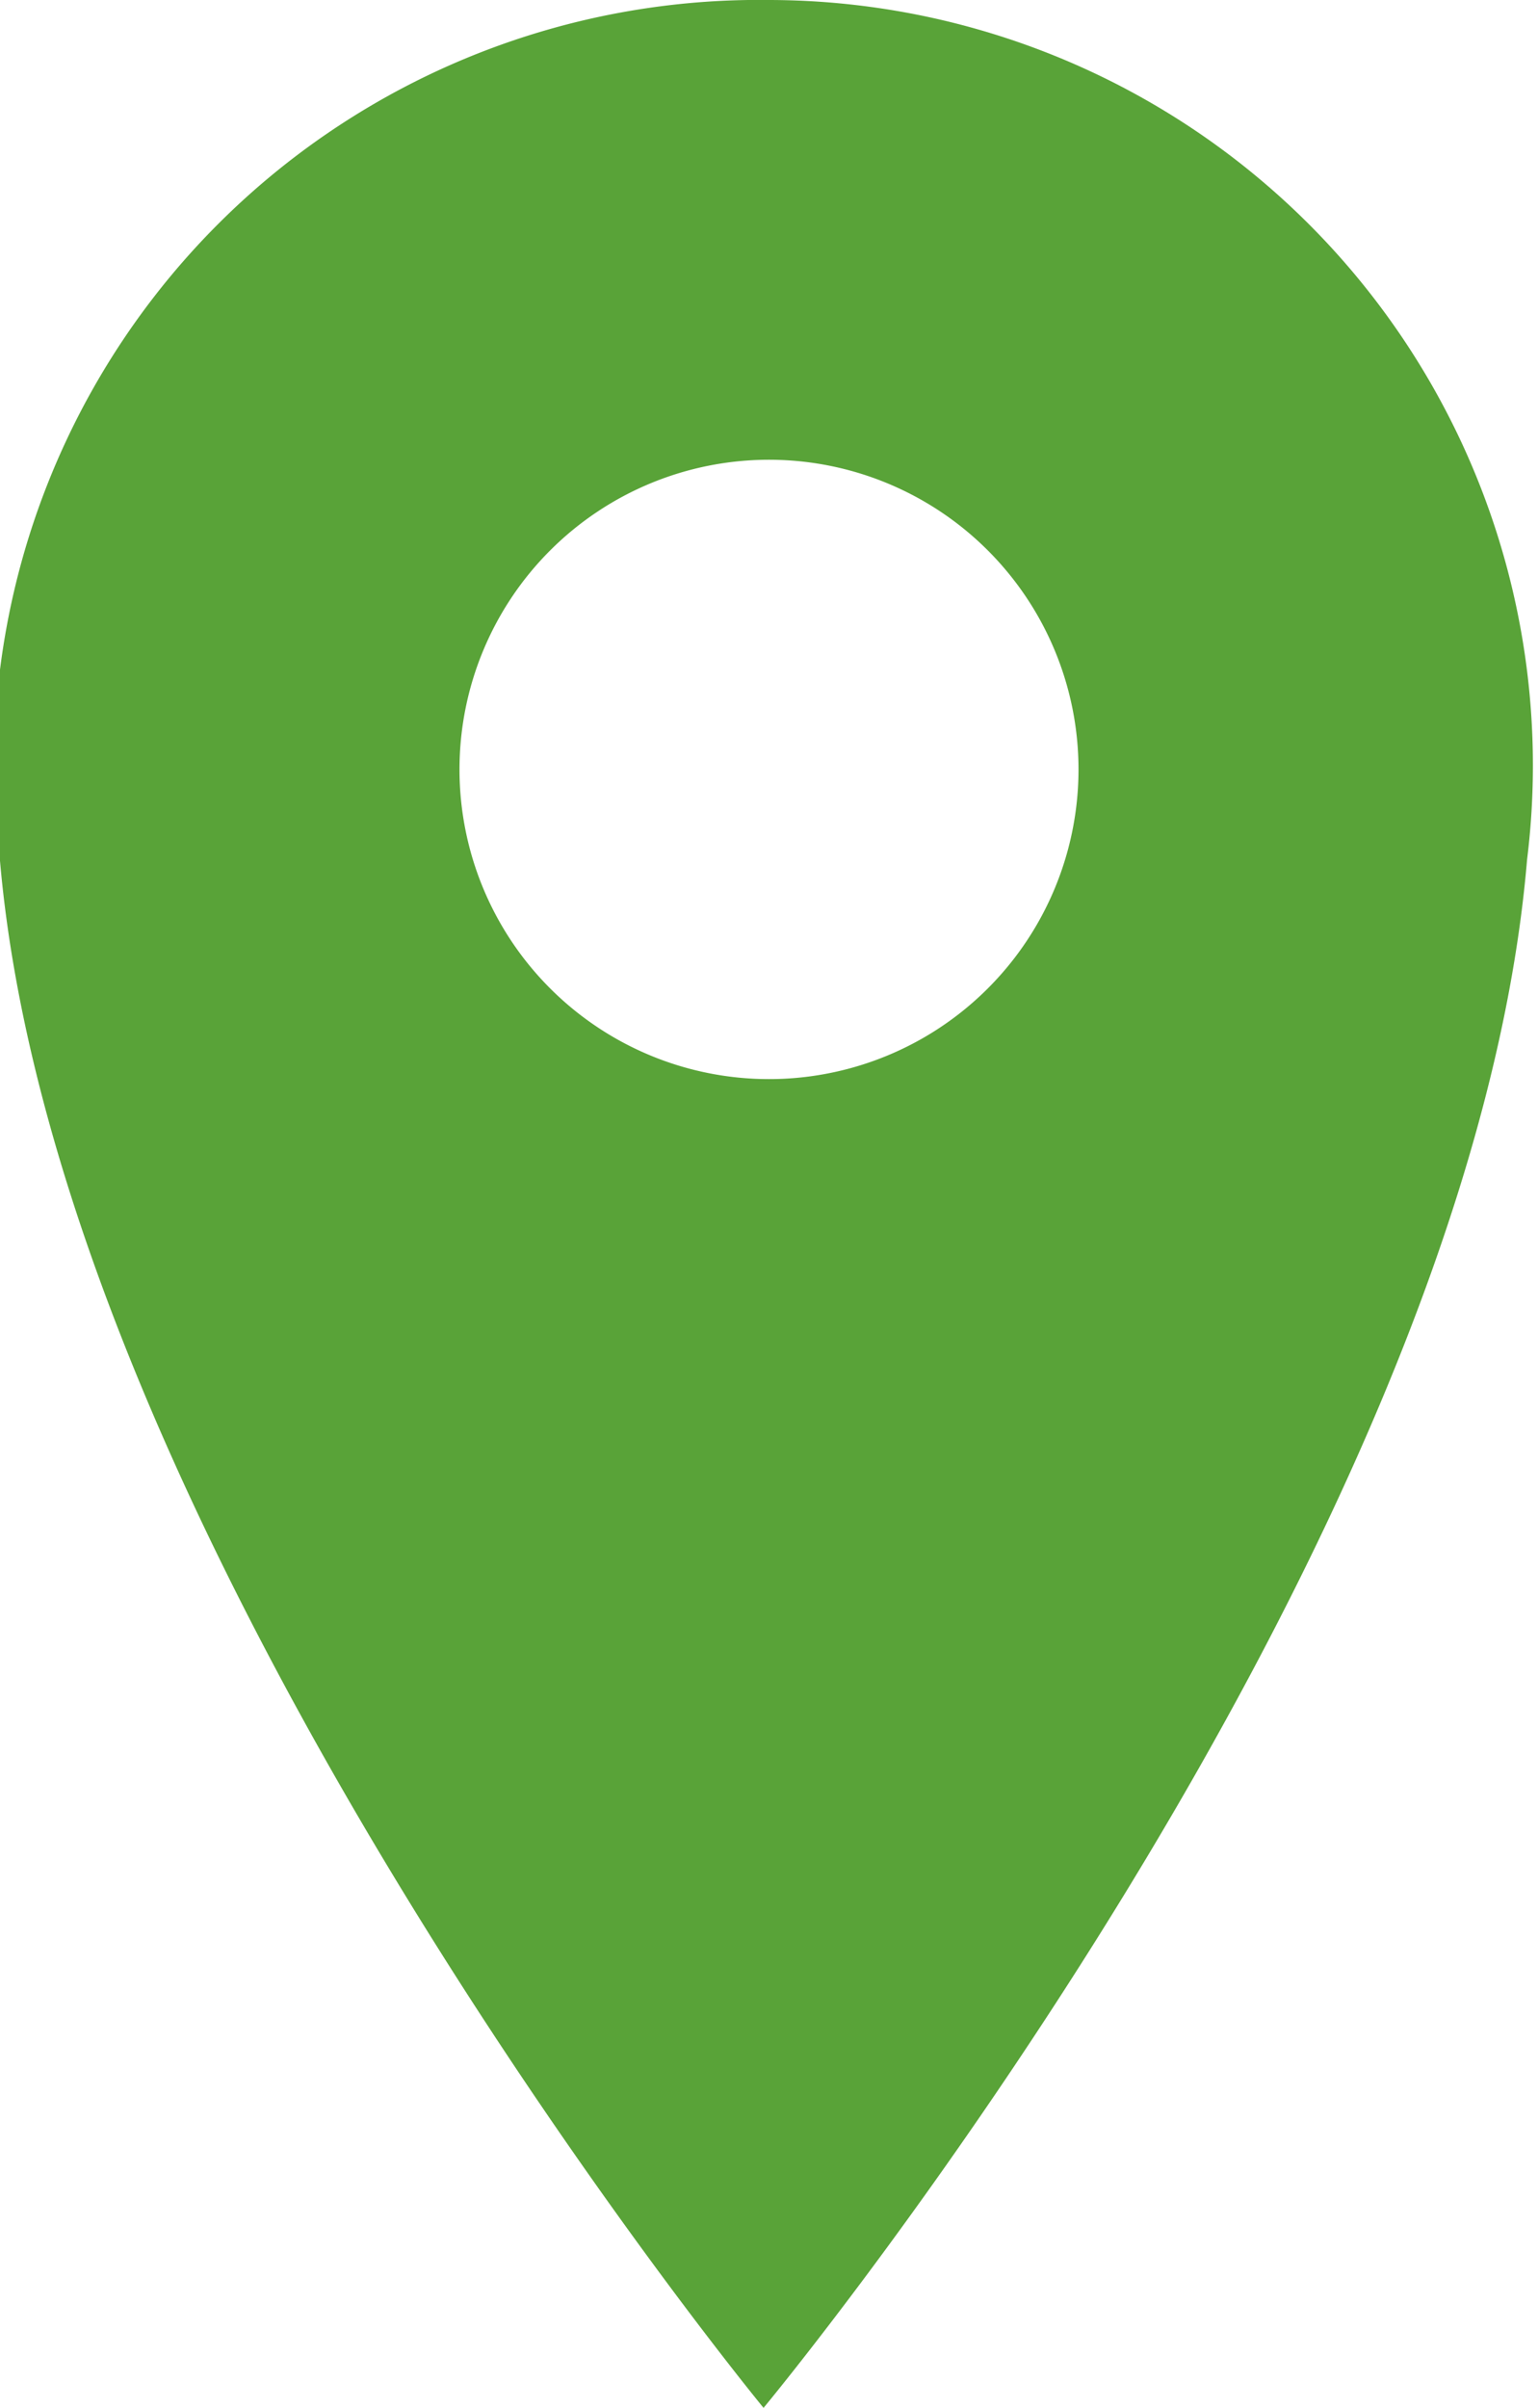
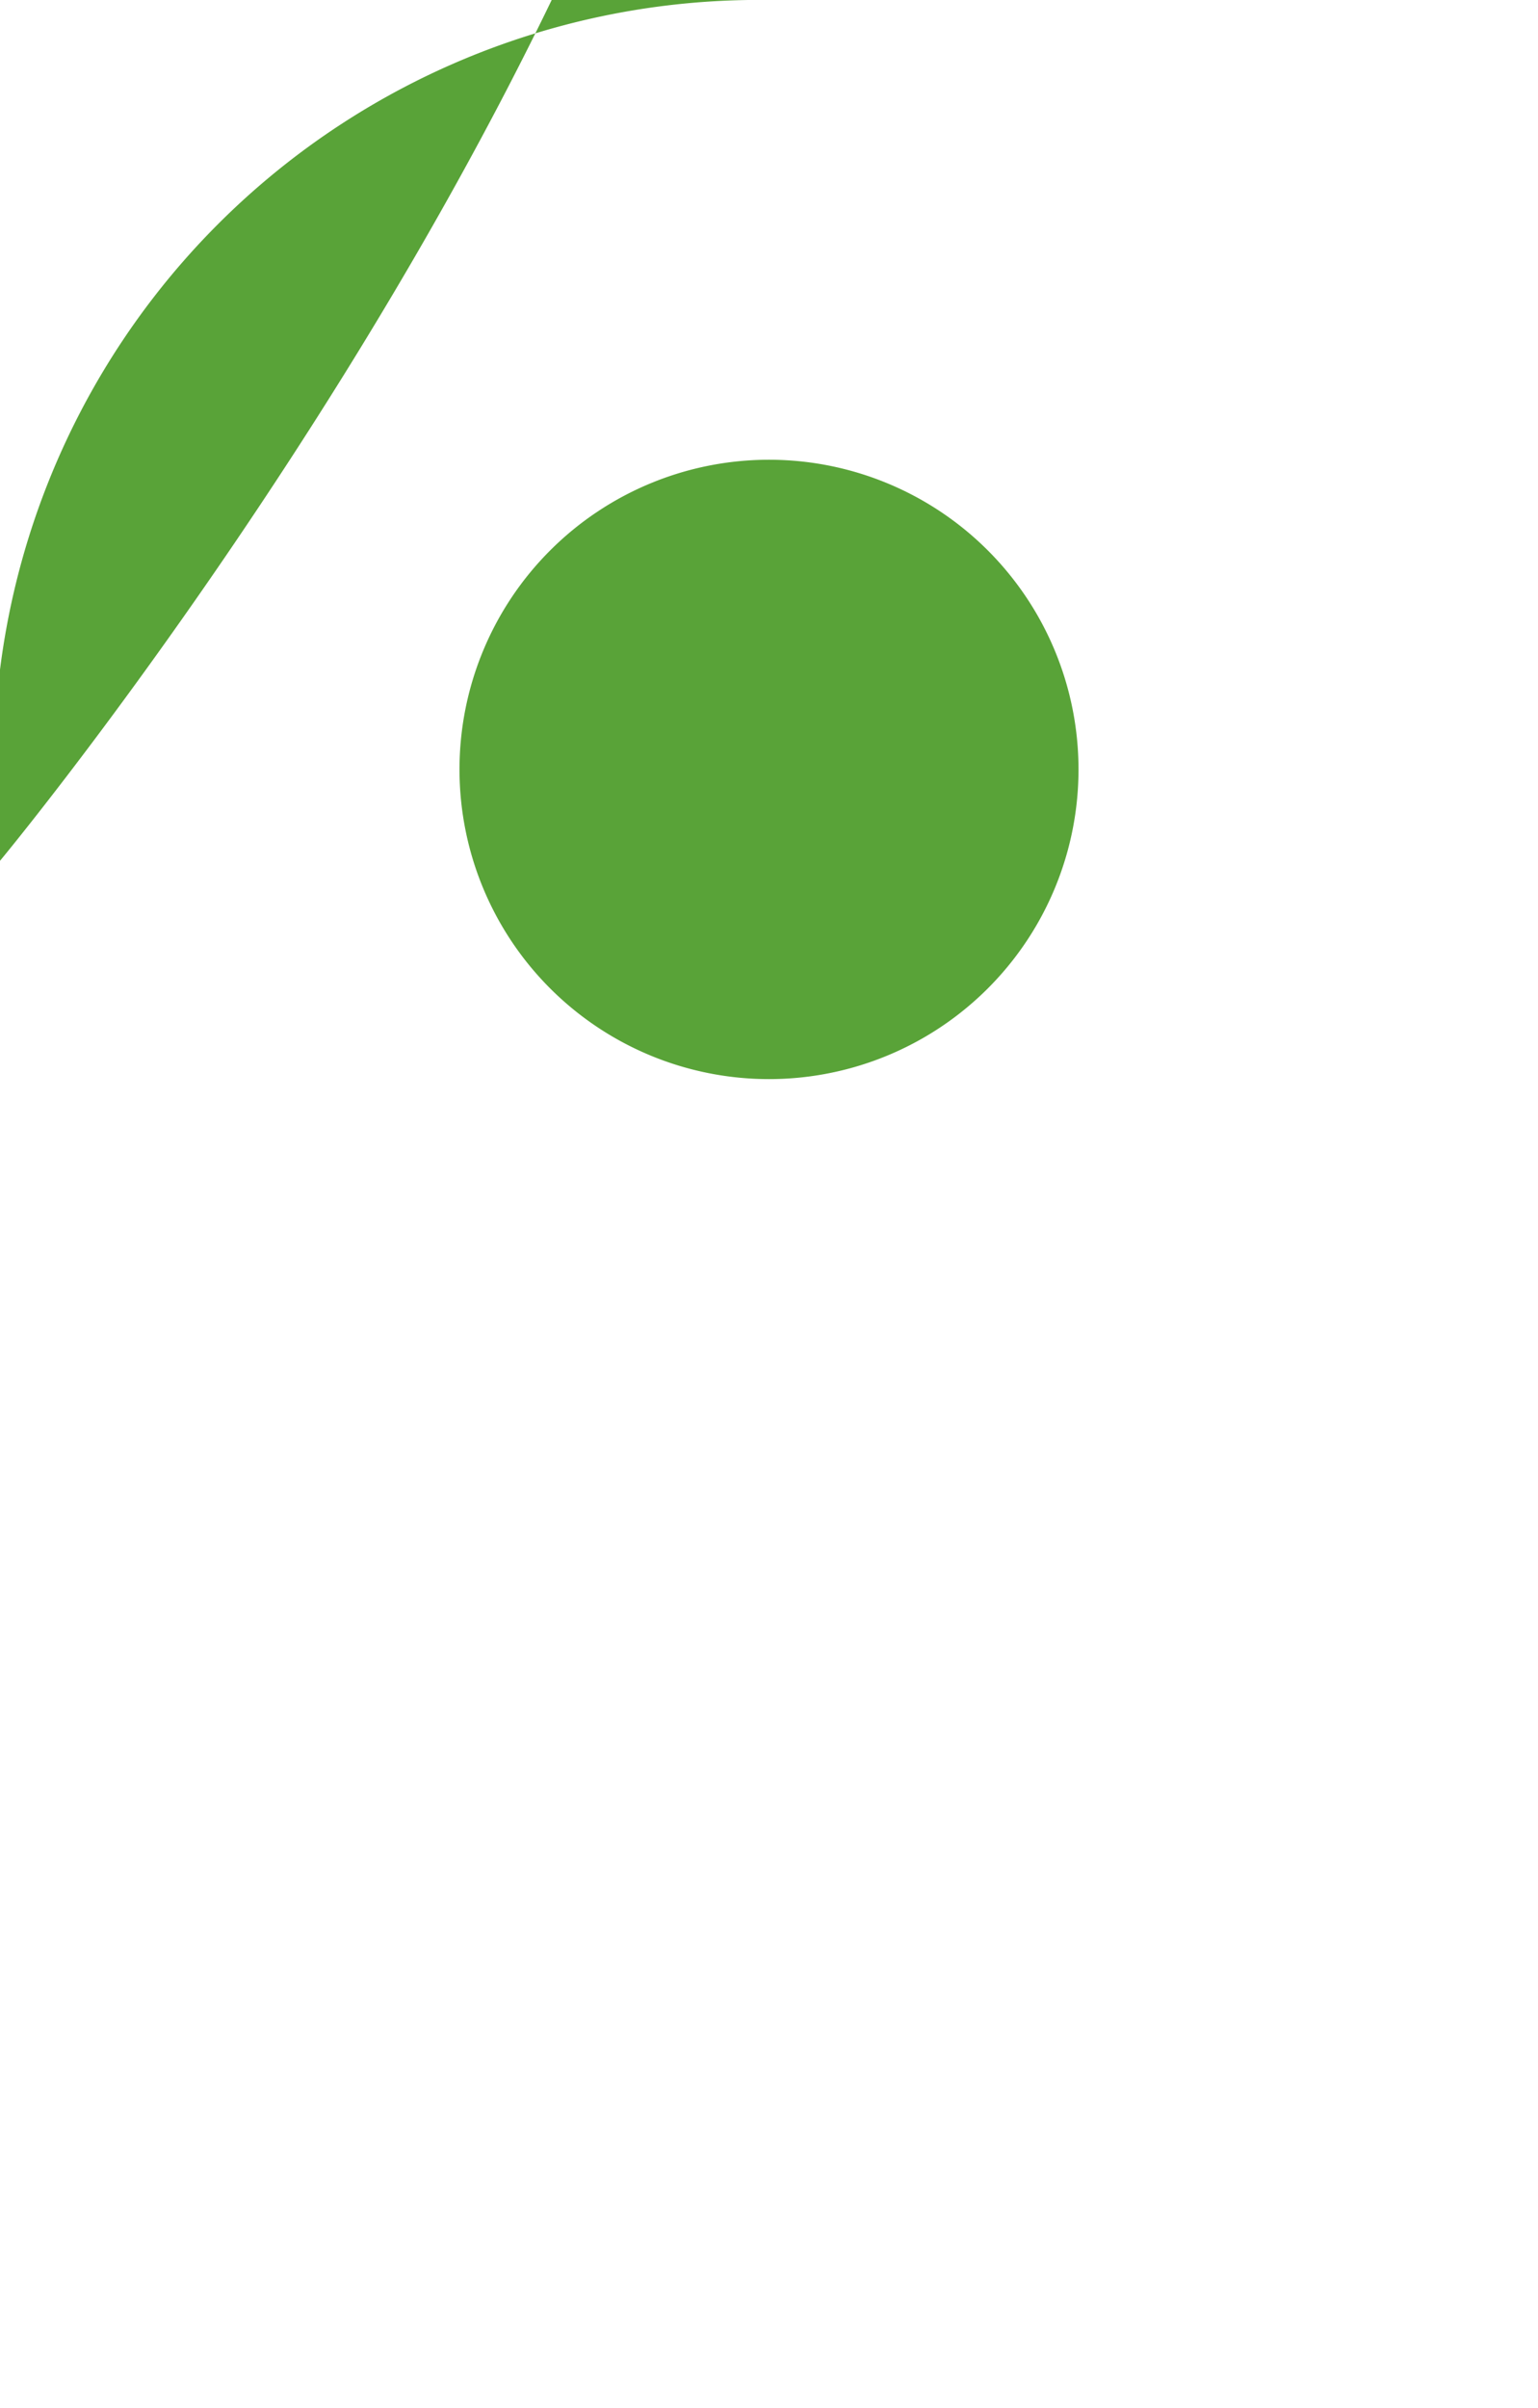
<svg xmlns="http://www.w3.org/2000/svg" viewBox="0 0 11.28 17.65">
  <defs>
    <style>.cls-1{fill:#59a338;}</style>
  </defs>
  <title>icon_map</title>
  <g id="レイヤー_2" data-name="レイヤー 2">
    <g id="レイヤー_1-2" data-name="レイヤー 1">
-       <path class="cls-1" d="M5.64,0A5.61,5.61,0,0,0,0,6.31c.44,5.07,5.6,11.34,5.6,11.34s5.17-6.22,5.6-11.35A5.61,5.61,0,0,0,5.64,0Zm0,7.91A2.27,2.27,0,1,1,7.91,5.64,2.27,2.27,0,0,1,5.64,7.91Z" />
+       <path class="cls-1" d="M5.64,0A5.61,5.61,0,0,0,0,6.31s5.17-6.22,5.6-11.35A5.61,5.61,0,0,0,5.64,0Zm0,7.91A2.27,2.27,0,1,1,7.91,5.64,2.27,2.27,0,0,1,5.64,7.91Z" />
    </g>
  </g>
</svg>